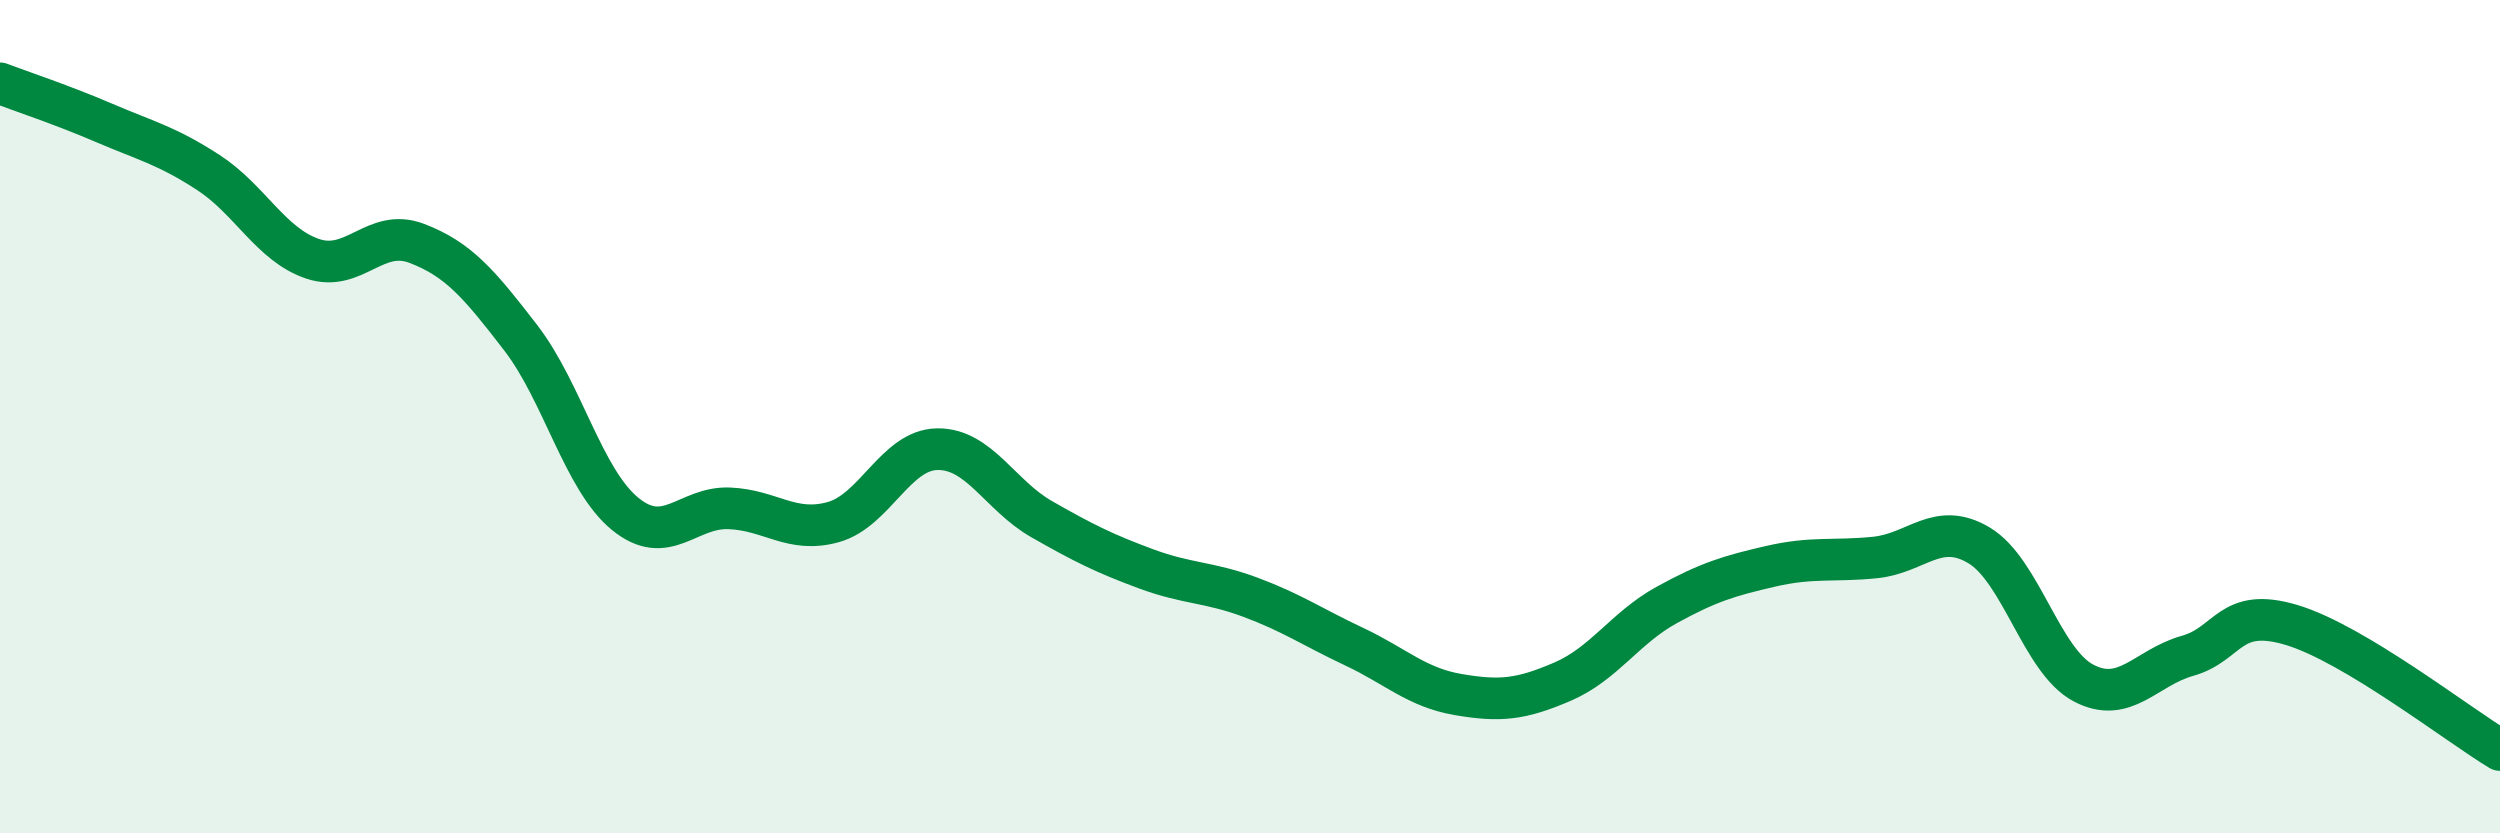
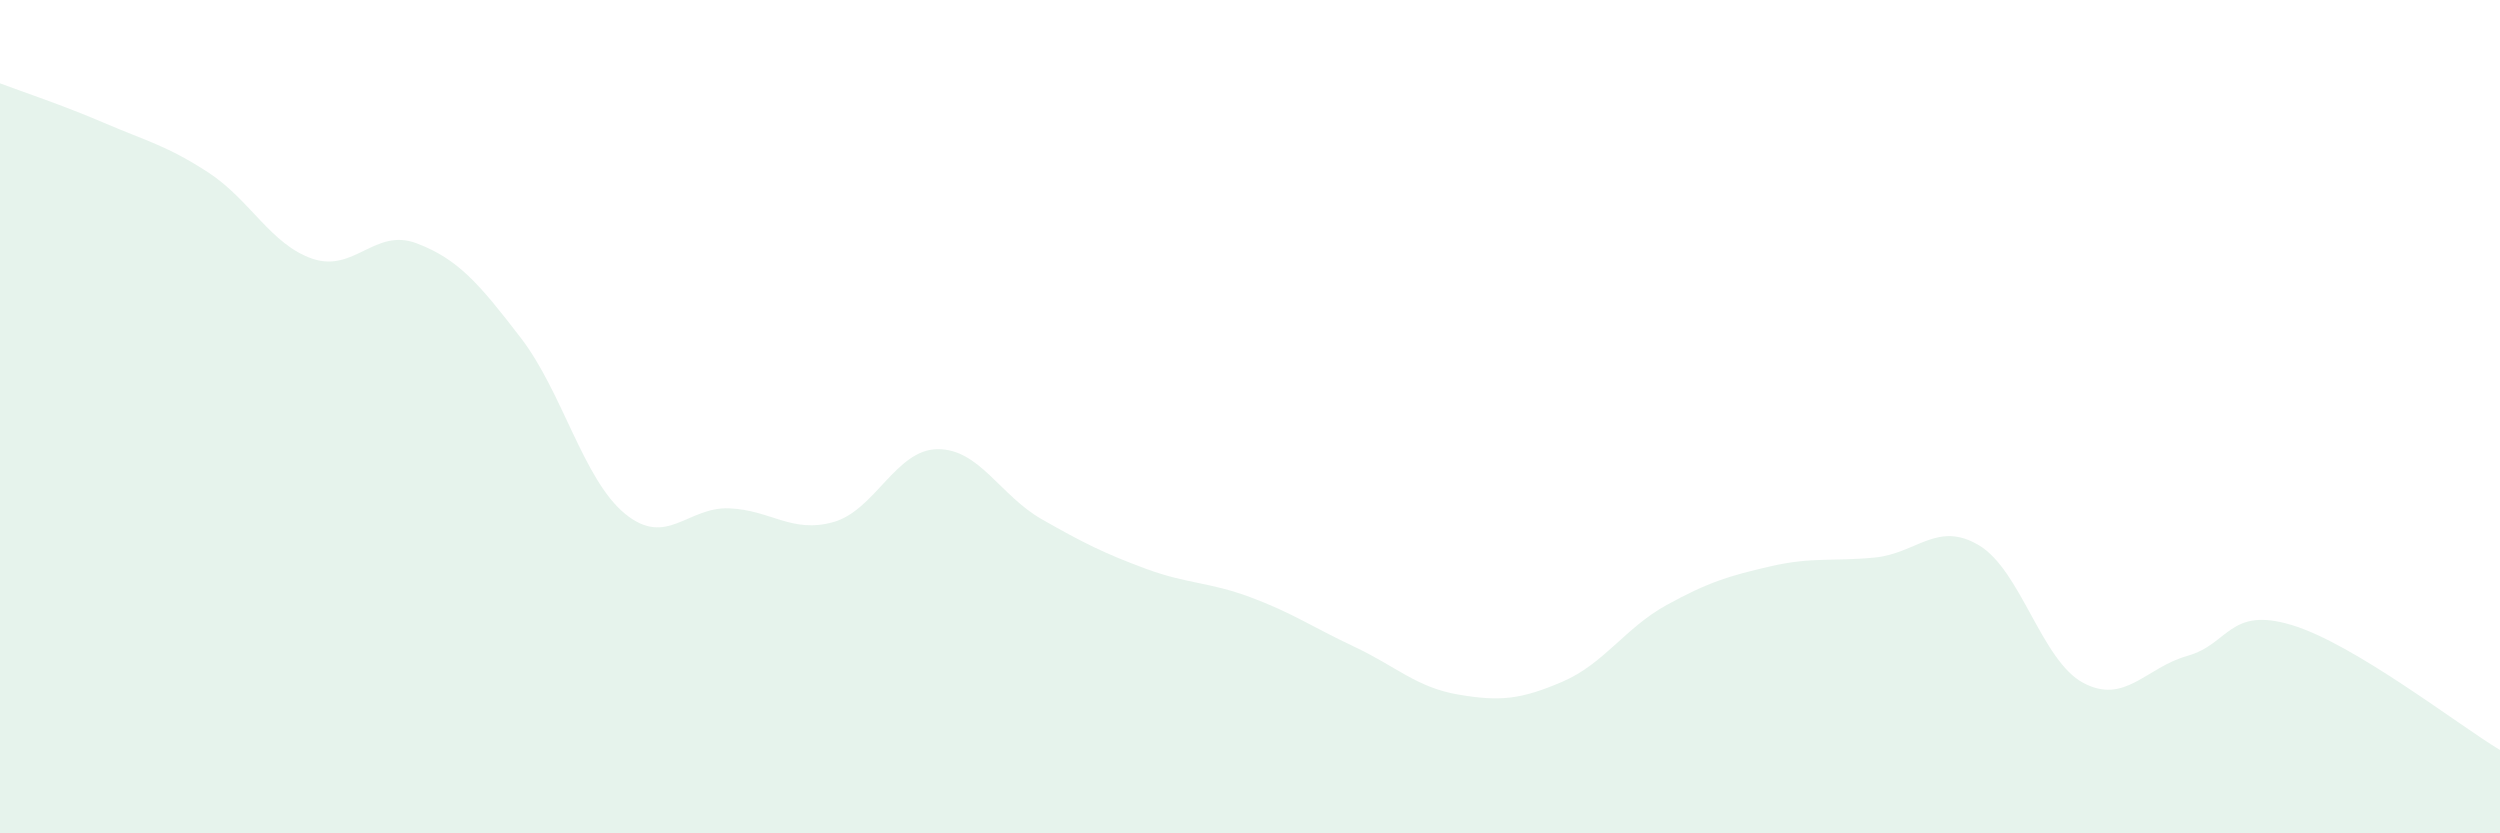
<svg xmlns="http://www.w3.org/2000/svg" width="60" height="20" viewBox="0 0 60 20">
  <path d="M 0,2 C 0.5,2.19 1.5,2.52 2.5,2.95 C 3.5,3.38 4,3.49 5,4.14 C 6,4.79 6.5,5.87 7.5,6.21 C 8.5,6.55 9,5.46 10,5.84 C 11,6.22 11.5,6.81 12.5,8.11 C 13.5,9.41 14,11.51 15,12.33 C 16,13.15 16.5,12.16 17.5,12.2 C 18.5,12.24 19,12.81 20,12.53 C 21,12.25 21.5,10.79 22.5,10.78 C 23.5,10.77 24,11.89 25,12.46 C 26,13.03 26.5,13.28 27.5,13.65 C 28.5,14.02 29,13.96 30,14.33 C 31,14.7 31.5,15.05 32.5,15.52 C 33.5,15.99 34,16.5 35,16.67 C 36,16.84 36.5,16.79 37.5,16.36 C 38.5,15.93 39,15.07 40,14.52 C 41,13.97 41.5,13.82 42.5,13.59 C 43.5,13.36 44,13.48 45,13.38 C 46,13.28 46.5,12.49 47.5,13.09 C 48.5,13.69 49,15.86 50,16.39 C 51,16.92 51.5,16.02 52.5,15.74 C 53.5,15.46 53.5,14.55 55,15 C 56.5,15.45 59,17.4 60,18L60 20L0 20Z" fill="#008740" opacity="0.1" stroke-linecap="round" stroke-linejoin="round" />
-   <path d="M 0,2 C 0.5,2.19 1.5,2.52 2.5,2.95 C 3.5,3.38 4,3.49 5,4.14 C 6,4.79 6.5,5.87 7.5,6.21 C 8.5,6.55 9,5.46 10,5.84 C 11,6.22 11.5,6.81 12.5,8.11 C 13.5,9.41 14,11.51 15,12.33 C 16,13.15 16.5,12.16 17.5,12.2 C 18.5,12.24 19,12.81 20,12.53 C 21,12.25 21.5,10.79 22.5,10.78 C 23.5,10.77 24,11.89 25,12.46 C 26,13.03 26.5,13.28 27.5,13.65 C 28.5,14.02 29,13.96 30,14.33 C 31,14.7 31.5,15.05 32.5,15.52 C 33.5,15.99 34,16.5 35,16.67 C 36,16.84 36.5,16.79 37.5,16.36 C 38.5,15.93 39,15.07 40,14.52 C 41,13.97 41.5,13.82 42.5,13.59 C 43.5,13.36 44,13.48 45,13.38 C 46,13.28 46.5,12.49 47.5,13.09 C 48.5,13.69 49,15.86 50,16.39 C 51,16.92 51.5,16.02 52.5,15.74 C 53.5,15.46 53.5,14.55 55,15 C 56.5,15.45 59,17.4 60,18" stroke="#008740" stroke-width="1" fill="none" stroke-linecap="round" stroke-linejoin="round" />
</svg>